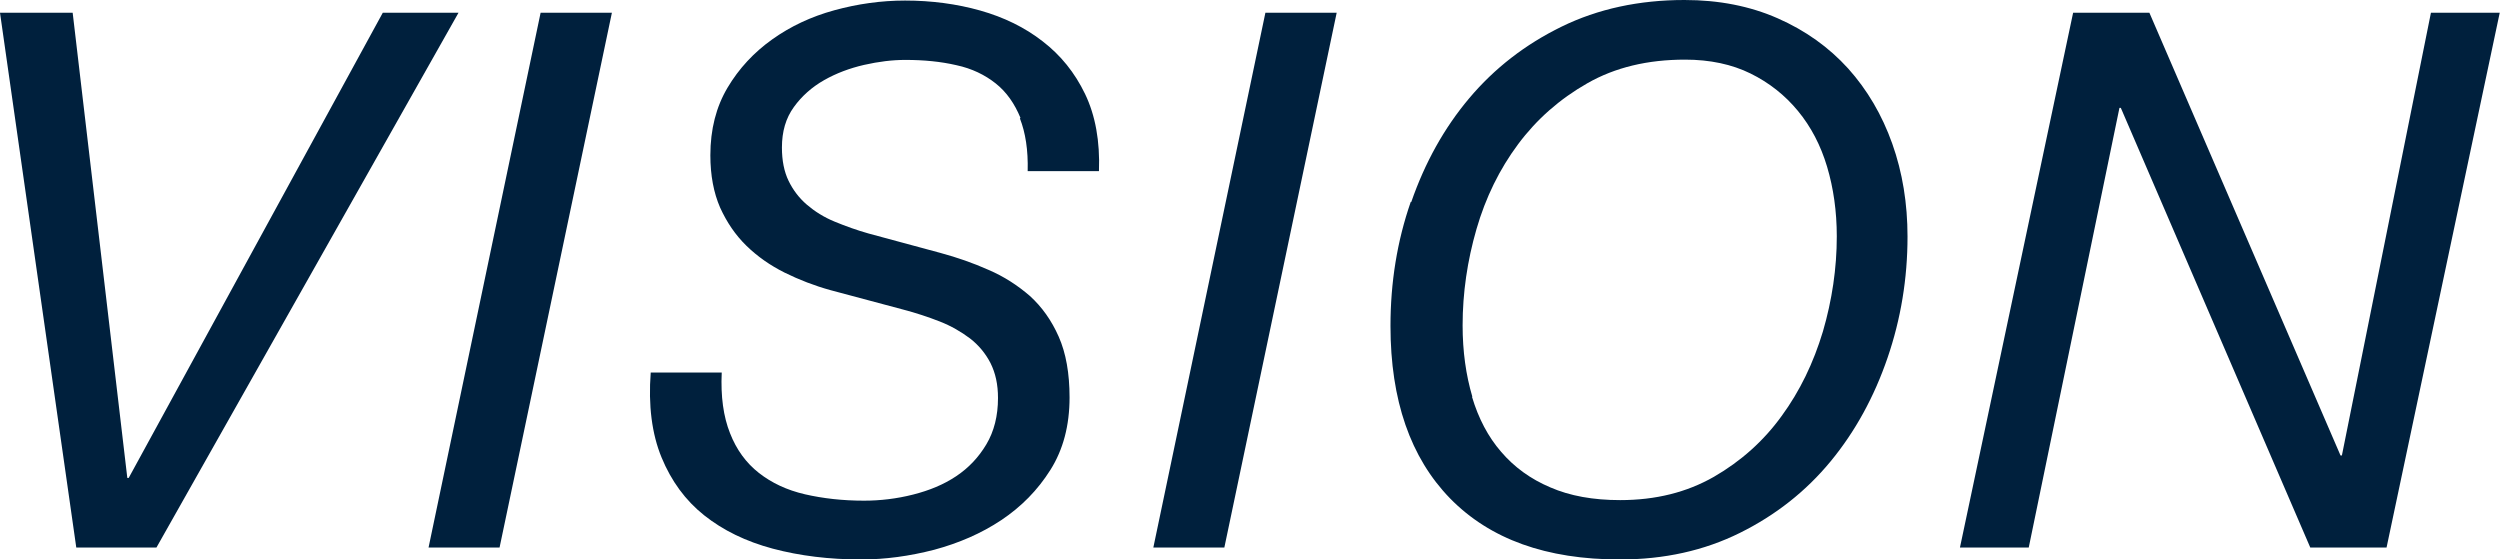
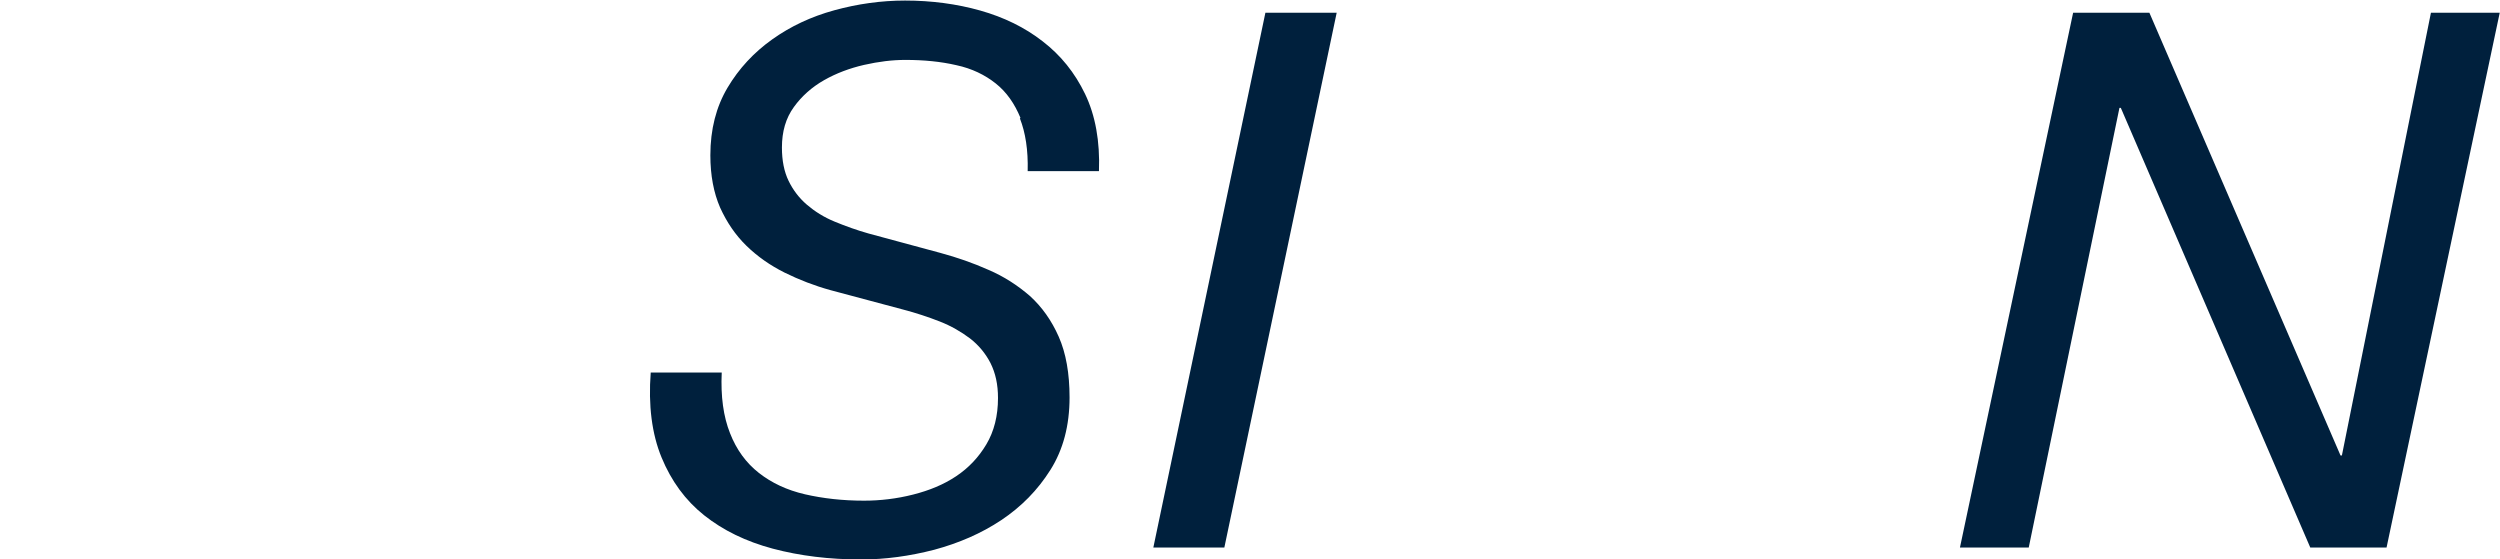
<svg xmlns="http://www.w3.org/2000/svg" id="_レイヤー_2" data-name="レイヤー_2" viewBox="0 0 90.13 20.17">
  <g id="_レイヤー_1-2" data-name="レイヤー_1">
    <g>
-       <path d="M2.75,19.74L0,.46h2.62l1.97,16.77h.05L13.8.46h2.73L5.64,19.74h-2.89Z" fill="#00203d" />
-       <path d="M22.06.46l-4.05,19.28h-2.56L19.49.46h2.56Z" fill="#00203d" />
      <path d="M36.79,4.25c-.21-.51-.5-.93-.89-1.24-.39-.31-.86-.54-1.42-.66-.56-.13-1.17-.19-1.84-.19-.47,0-.96.06-1.49.18-.52.12-1,.3-1.44.55-.44.25-.81.58-1.09.97-.29.4-.43.88-.43,1.46,0,.47.08.87.24,1.2s.38.62.66.86.61.45,1,.61.8.31,1.23.43l2.59.7c.59.16,1.17.36,1.73.61.56.24,1.05.56,1.49.94.43.39.78.88,1.04,1.47.26.59.39,1.32.39,2.19,0,1.01-.23,1.88-.69,2.61s-1.05,1.33-1.77,1.81-1.53.83-2.42,1.07c-.89.23-1.77.35-2.63.35-1.15,0-2.21-.13-3.19-.39-.97-.26-1.79-.66-2.47-1.2-.68-.54-1.19-1.24-1.54-2.09-.35-.85-.48-1.88-.39-3.06h2.56c-.04.86.06,1.59.3,2.19.23.59.58,1.07,1.04,1.43.46.36,1.01.62,1.66.77.65.15,1.36.23,2.13.23.59,0,1.18-.07,1.77-.22s1.1-.36,1.55-.66.81-.68,1.09-1.15c.28-.47.42-1.03.42-1.67,0-.49-.09-.9-.27-1.26-.18-.35-.43-.65-.74-.89-.32-.24-.68-.45-1.09-.61-.41-.16-.86-.31-1.32-.43l-2.62-.7c-.58-.16-1.12-.37-1.65-.63-.52-.26-.98-.58-1.38-.97-.4-.39-.71-.85-.95-1.38-.23-.53-.35-1.16-.35-1.88,0-.94.21-1.75.62-2.44s.95-1.27,1.61-1.74c.66-.47,1.4-.82,2.24-1.05.84-.23,1.69-.35,2.55-.35.95,0,1.86.12,2.71.36.85.24,1.61.61,2.25,1.11.65.5,1.16,1.13,1.53,1.9s.54,1.7.5,2.78h-2.57c.02-.76-.08-1.39-.28-1.9Z" fill="#00203d" />
      <path d="M48.19.46l-4.05,19.28h-2.56L45.62.46h2.56Z" fill="#00203d" />
-       <path d="M50.88,7.28c.49-1.41,1.18-2.66,2.09-3.74.91-1.08,2.02-1.94,3.33-2.58,1.31-.64,2.79-.96,4.43-.96,1.24,0,2.36.22,3.36.66,1,.44,1.84,1.04,2.54,1.81.69.77,1.22,1.67,1.59,2.71.37,1.04.55,2.16.55,3.35,0,1.51-.24,2.97-.72,4.37-.48,1.4-1.16,2.65-2.05,3.73-.89,1.08-1.98,1.94-3.27,2.58s-2.73.96-4.33.96c-2.65,0-4.68-.73-6.12-2.2-1.43-1.47-2.15-3.54-2.15-6.22,0-1.57.24-3.06.73-4.47ZM53.07,14.31c.23.77.58,1.44,1.05,1.98.47.55,1.06.98,1.77,1.28.71.31,1.55.46,2.52.46,1.28,0,2.4-.28,3.38-.84.97-.56,1.79-1.29,2.44-2.19.66-.9,1.15-1.92,1.49-3.05.33-1.13.5-2.28.5-3.43,0-.9-.12-1.74-.35-2.51-.23-.77-.58-1.44-1.05-2.01-.47-.57-1.04-1.02-1.71-1.35-.67-.33-1.46-.5-2.36-.5-1.35,0-2.52.28-3.52.85s-1.83,1.3-2.5,2.2c-.67.9-1.17,1.92-1.5,3.06-.33,1.14-.5,2.3-.5,3.47,0,.94.12,1.79.35,2.57Z" fill="#00203d" />
      <path d="M77.49.46l6.89,15.96h.05l3.21-15.96h2.48l-4.08,19.28h-2.75l-6.83-15.85h-.05l-3.27,15.85h-2.48L74.74.46h2.75Z" fill="#00203d" />
    </g>
  </g>
</svg>